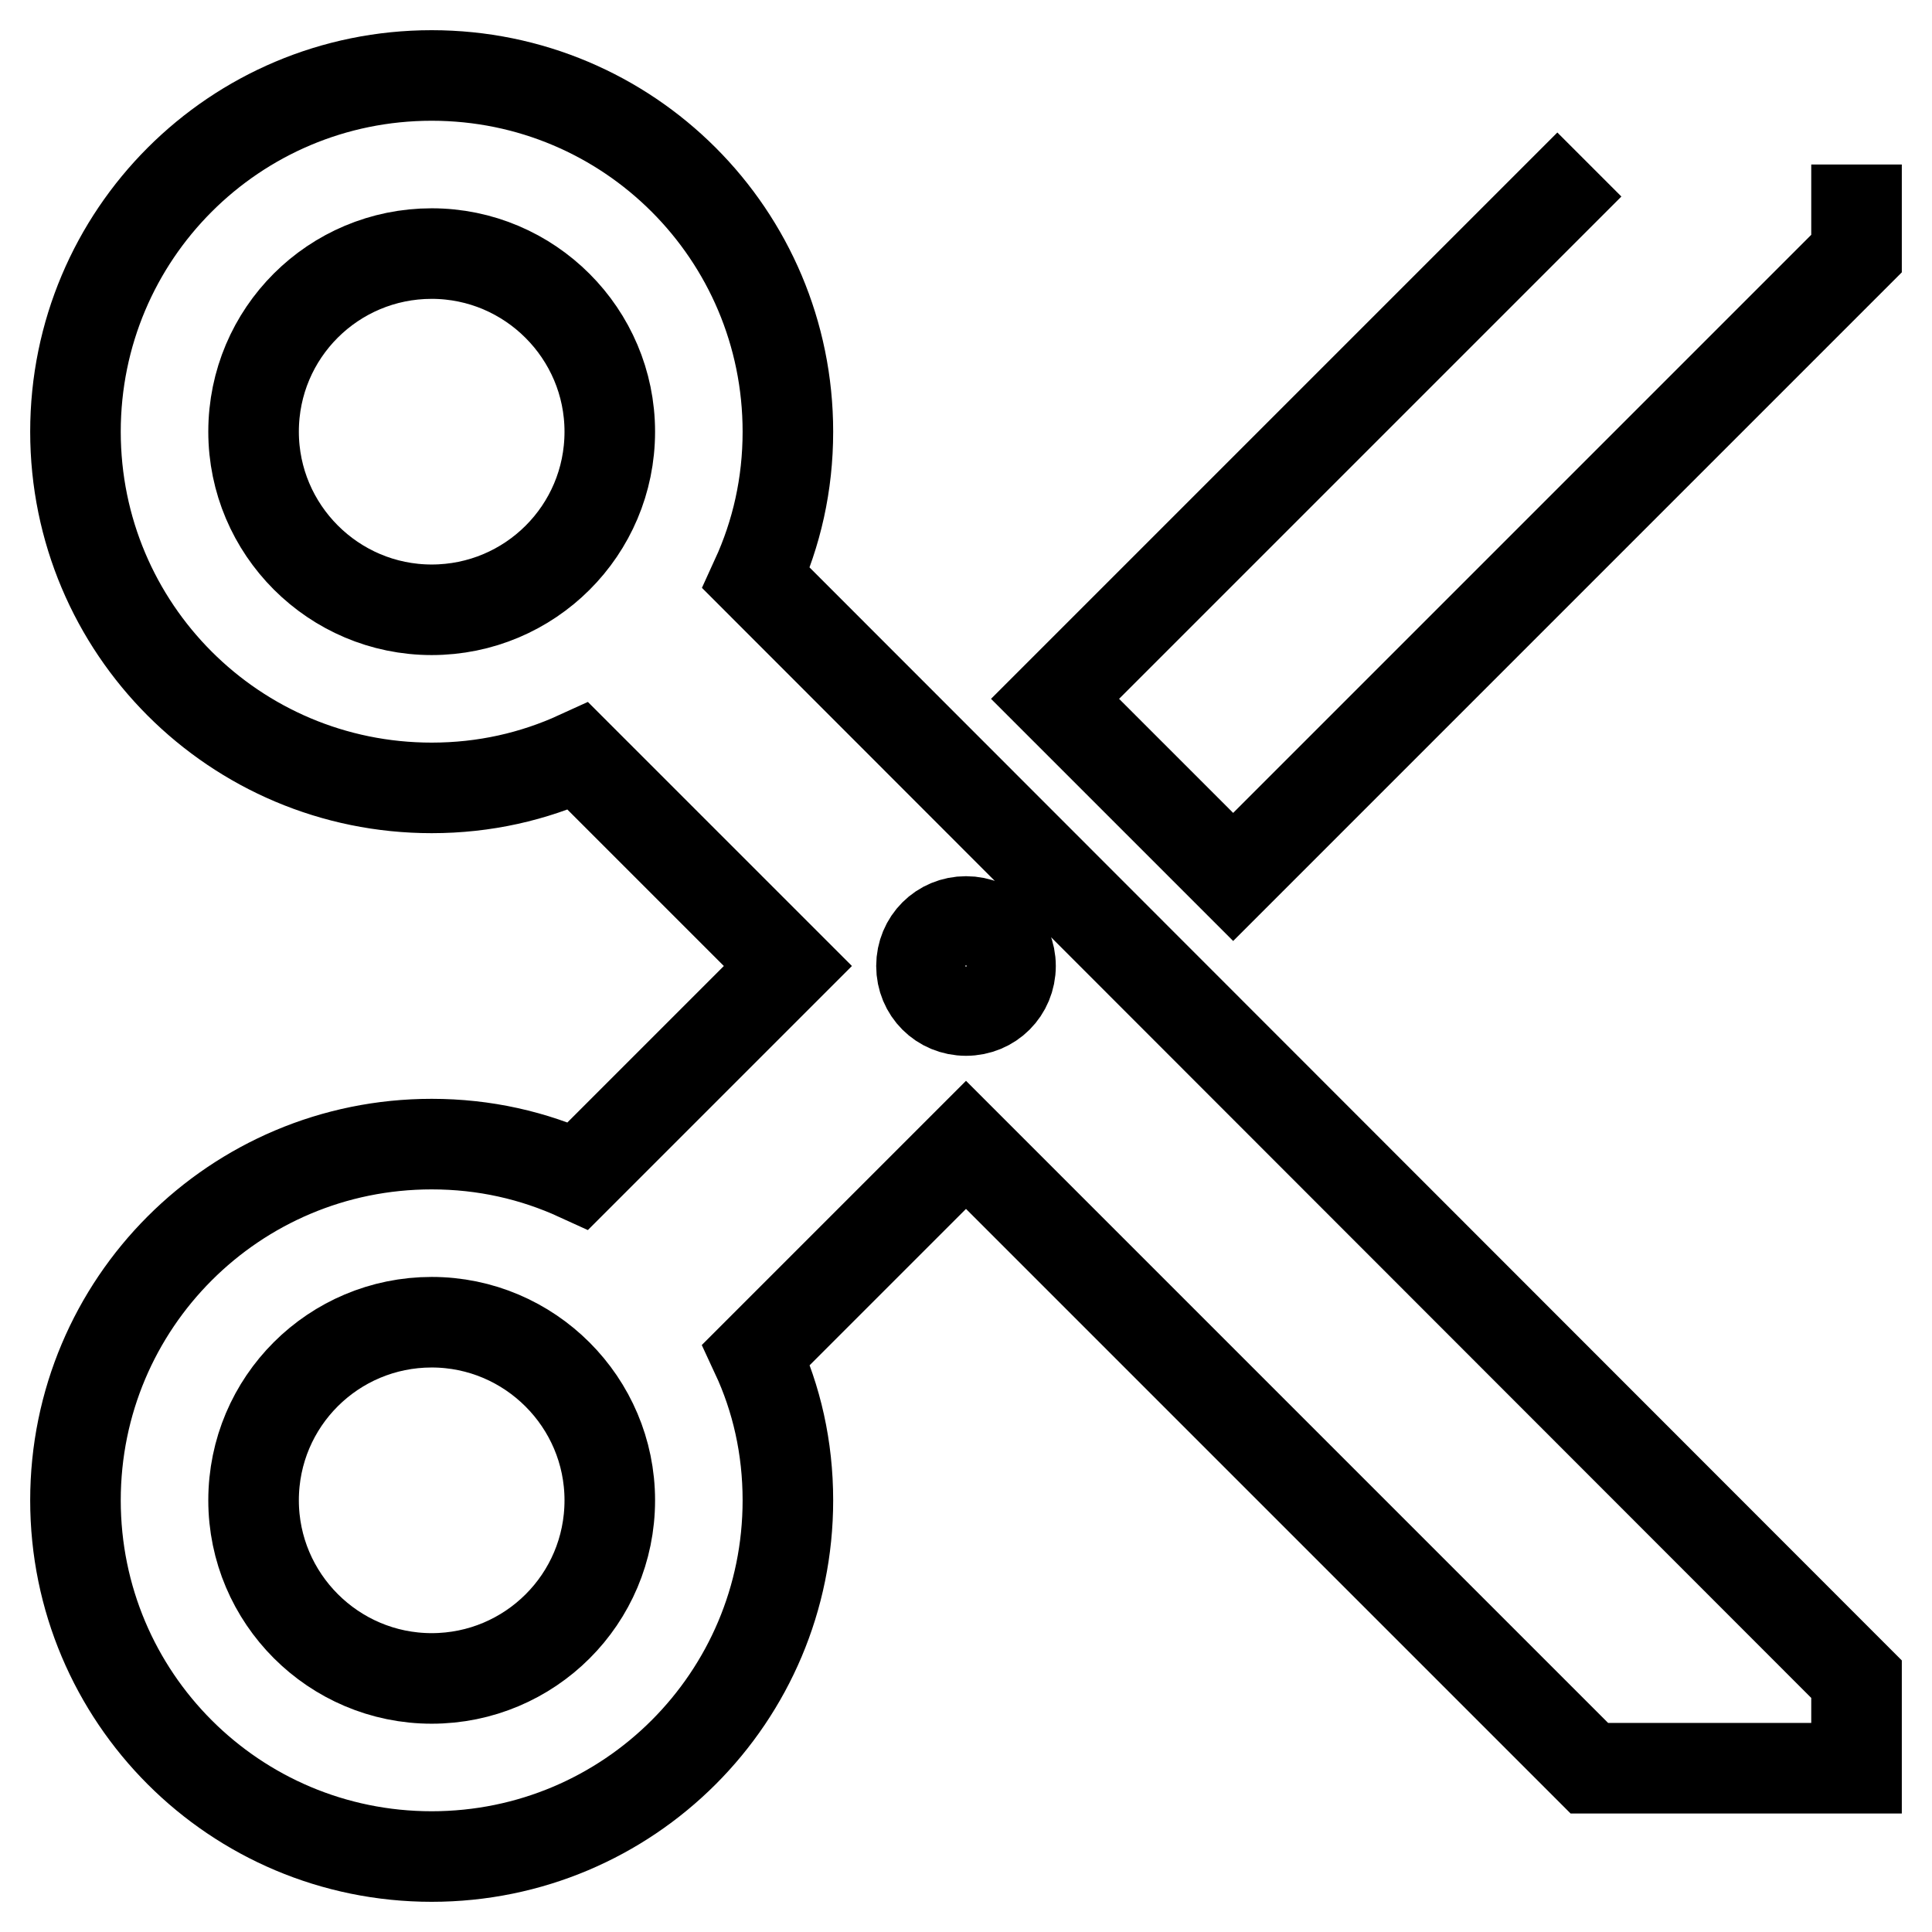
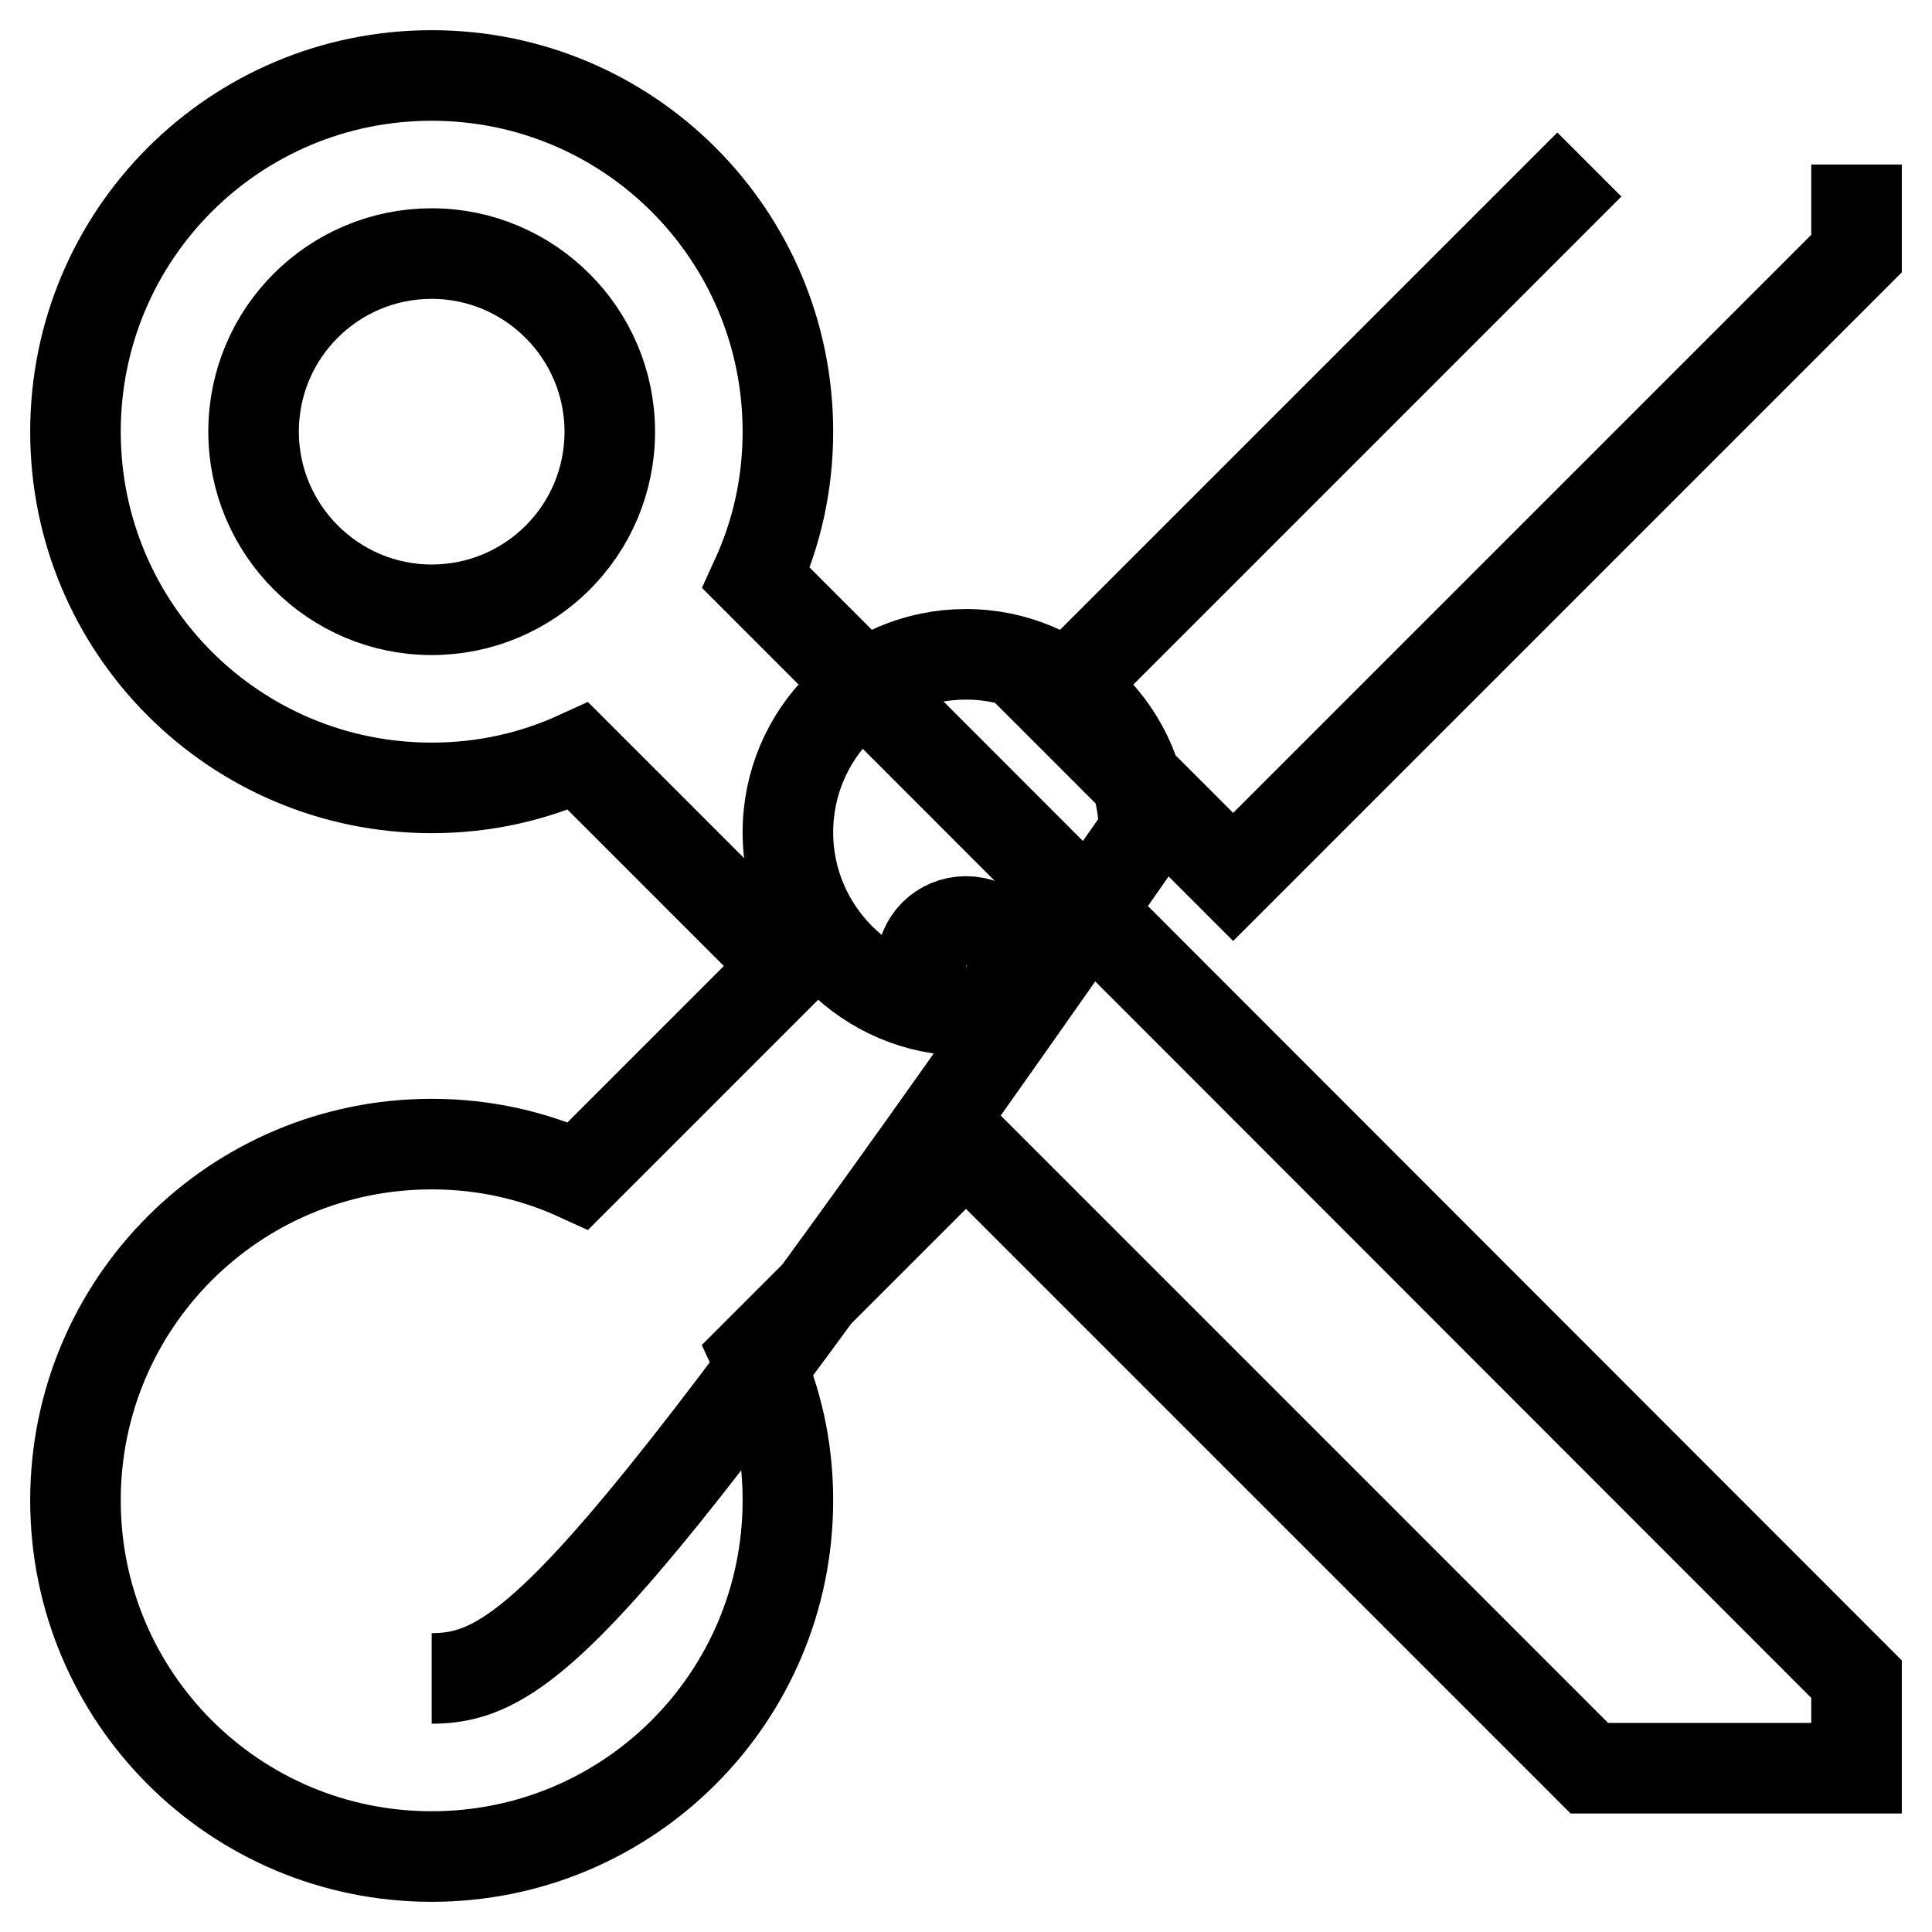
<svg xmlns="http://www.w3.org/2000/svg" version="1.1" x="0px" y="0px" viewBox="0 0 256 256" enable-background="new 0 0 256 256" xml:space="preserve">
  <g>
-     <path stroke-width="12" fill-opacity="0" stroke="#000000" d="M210.6,21.8l-70.8,70.8l23.6,23.6L246,33.6V21.8 M128,133.9c-3.3,0-5.9-2.6-5.9-5.9c0-3.3,2.6-5.9,5.9-5.9 c3.3,0,5.9,2.6,5.9,5.9C133.9,131.3,131.3,133.9,128,133.9 M57.2,222.4c-13,0-23.6-10.6-23.6-23.6c0-13.1,10.6-23.6,23.6-23.6 c13,0,23.6,10.6,23.6,23.6C80.8,211.9,70.2,222.4,57.2,222.4 M57.2,80.8c-13,0-23.6-10.6-23.6-23.6c0-13.1,10.6-23.6,23.6-23.6 c13,0,23.6,10.6,23.6,23.6C80.8,70.3,70.2,80.8,57.2,80.8 M100.2,76.6c2.7-5.9,4.2-12.4,4.2-19.4c0-26.1-21.1-47.2-47.2-47.2 C31.1,10,10,31.1,10,57.2c0,26.1,21.1,47.2,47.2,47.2c7,0,13.5-1.5,19.4-4.2l27.8,27.8l-27.8,27.8c-5.9-2.7-12.4-4.2-19.4-4.2 c-26.1,0-47.2,21.1-47.2,47.2c0,26.1,21.1,47.2,47.2,47.2c26.1,0,47.2-21.1,47.2-47.2c0-7-1.5-13.5-4.2-19.3l27.8-27.8l82.6,82.6 H246v-11.8L100.2,76.6z" />
+     <path stroke-width="12" fill-opacity="0" stroke="#000000" d="M210.6,21.8l-70.8,70.8l23.6,23.6L246,33.6V21.8 M128,133.9c-3.3,0-5.9-2.6-5.9-5.9c0-3.3,2.6-5.9,5.9-5.9 c3.3,0,5.9,2.6,5.9,5.9C133.9,131.3,131.3,133.9,128,133.9 c-13,0-23.6-10.6-23.6-23.6c0-13.1,10.6-23.6,23.6-23.6 c13,0,23.6,10.6,23.6,23.6C80.8,211.9,70.2,222.4,57.2,222.4 M57.2,80.8c-13,0-23.6-10.6-23.6-23.6c0-13.1,10.6-23.6,23.6-23.6 c13,0,23.6,10.6,23.6,23.6C80.8,70.3,70.2,80.8,57.2,80.8 M100.2,76.6c2.7-5.9,4.2-12.4,4.2-19.4c0-26.1-21.1-47.2-47.2-47.2 C31.1,10,10,31.1,10,57.2c0,26.1,21.1,47.2,47.2,47.2c7,0,13.5-1.5,19.4-4.2l27.8,27.8l-27.8,27.8c-5.9-2.7-12.4-4.2-19.4-4.2 c-26.1,0-47.2,21.1-47.2,47.2c0,26.1,21.1,47.2,47.2,47.2c26.1,0,47.2-21.1,47.2-47.2c0-7-1.5-13.5-4.2-19.3l27.8-27.8l82.6,82.6 H246v-11.8L100.2,76.6z" />
  </g>
</svg>